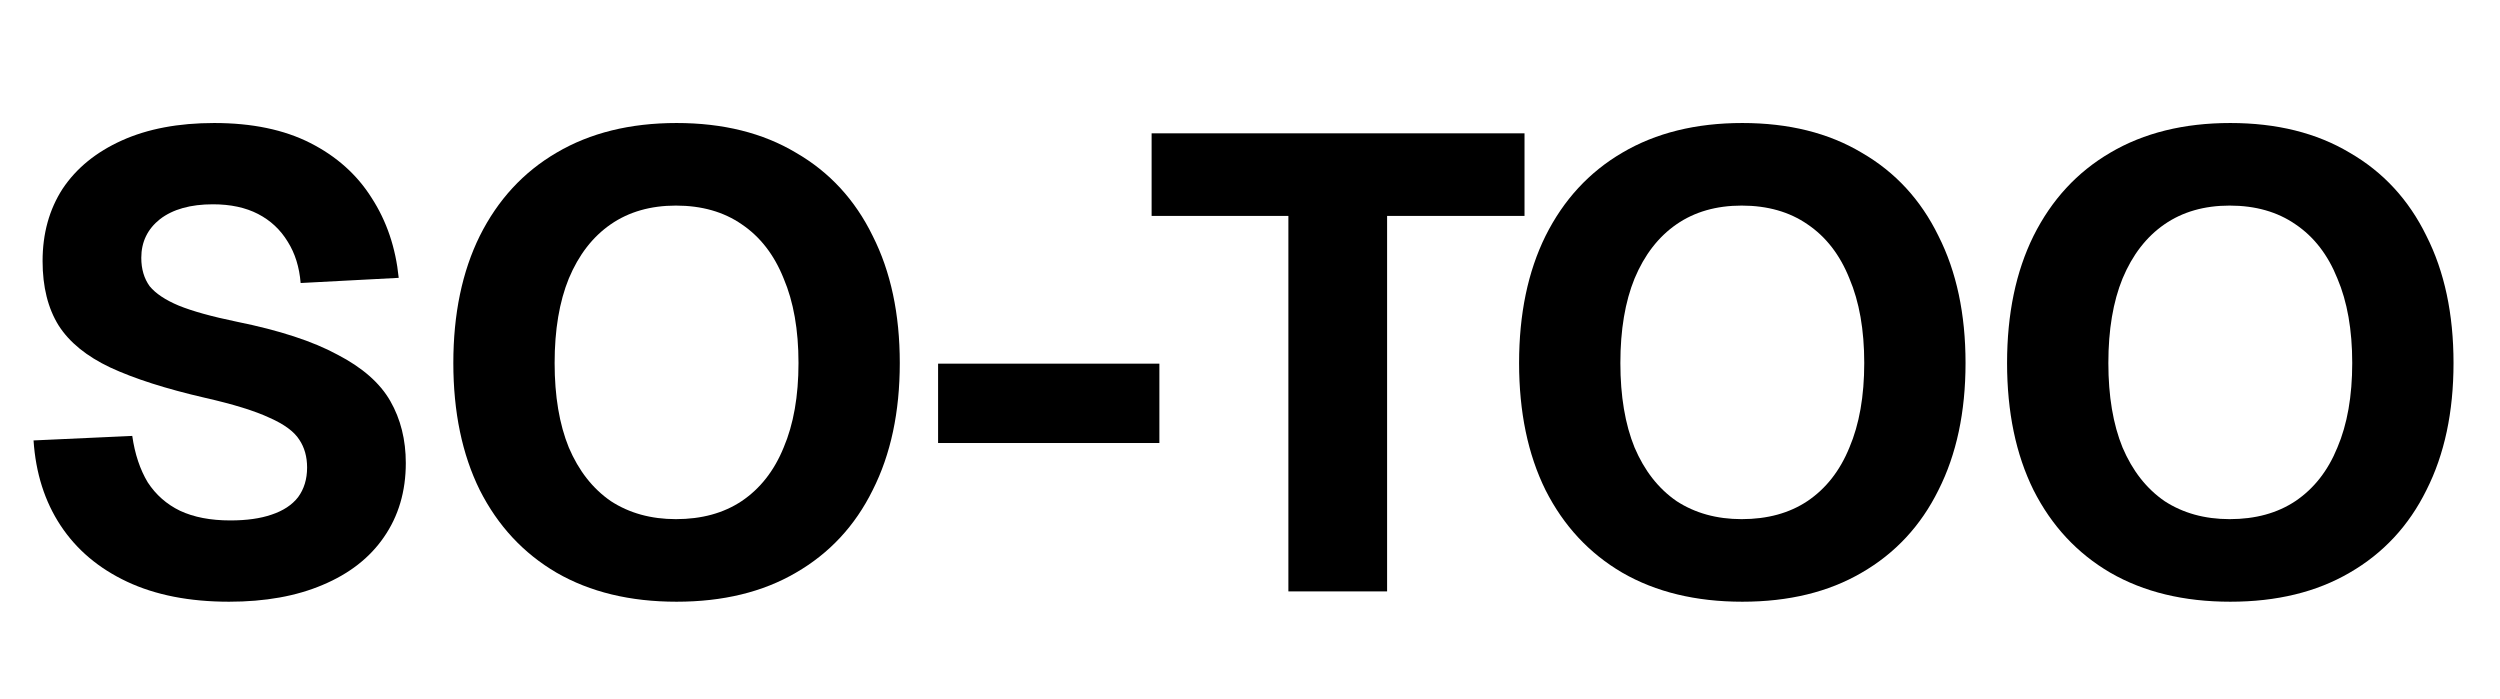
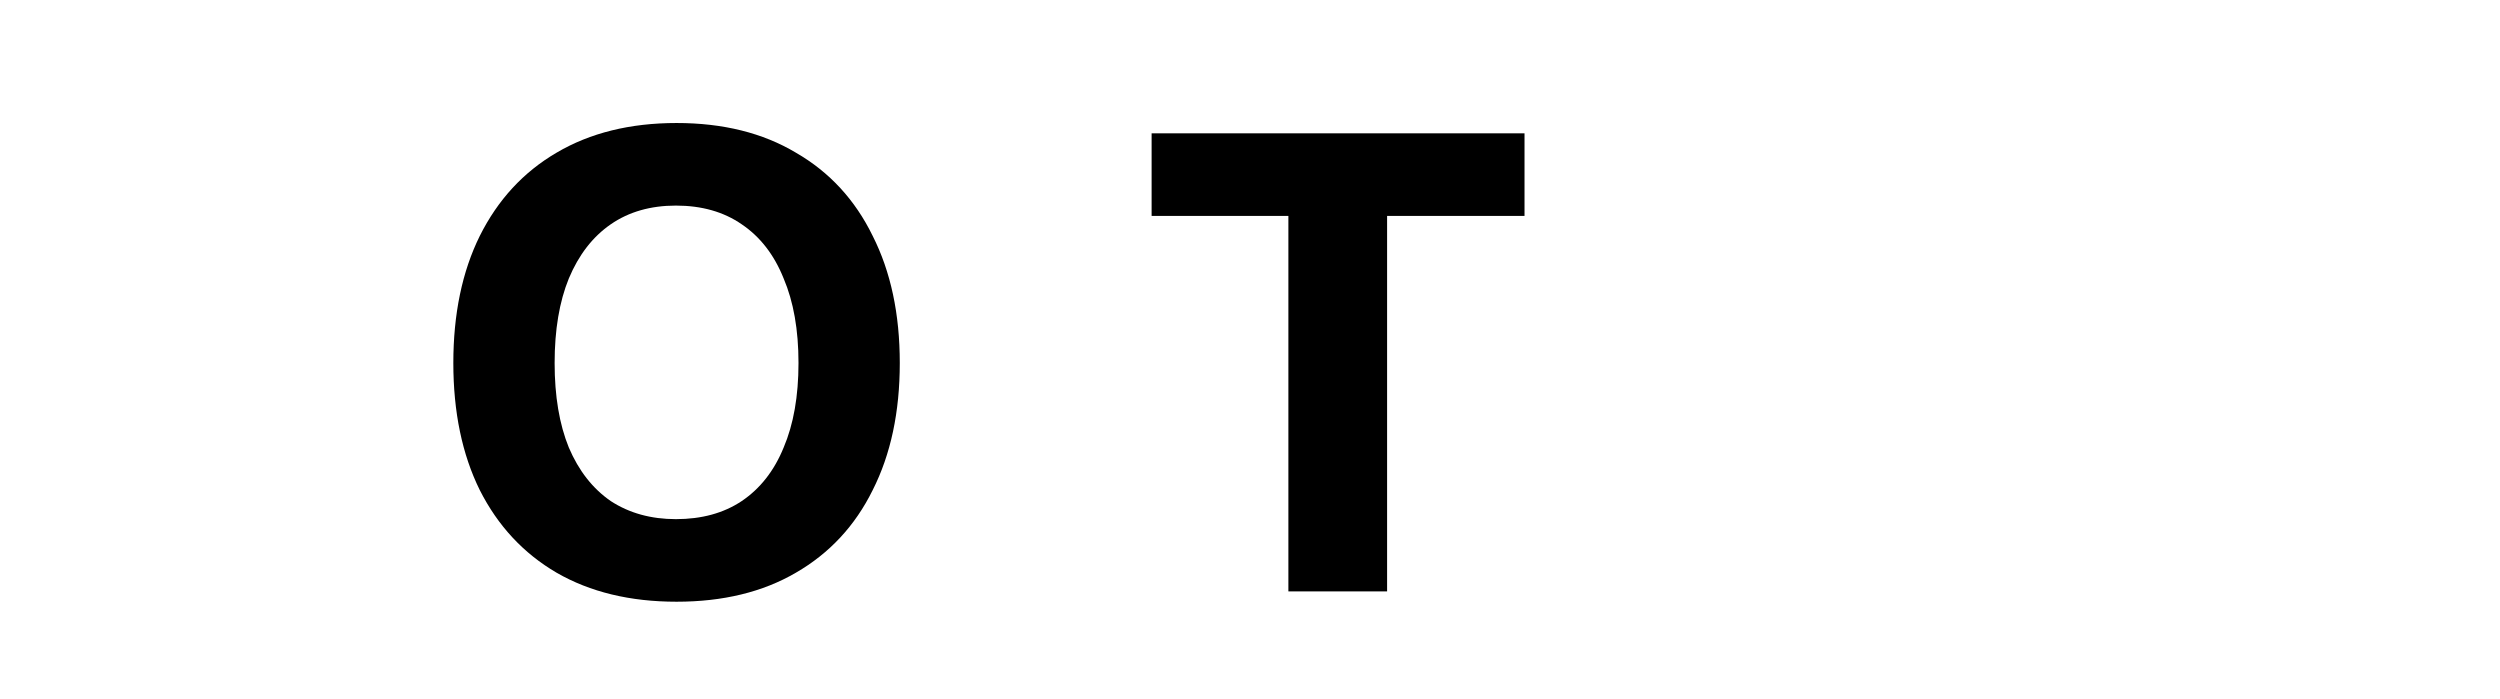
<svg xmlns="http://www.w3.org/2000/svg" fill="none" height="100%" overflow="visible" preserveAspectRatio="none" style="display: block;" viewBox="0 0 93 26" width="100%">
  <g id="Frame 3">
    <g id="LOGO">
-       <path d="M8.52 22.384C7.048 22.384 5.784 22.136 4.728 21.64C3.672 21.144 2.848 20.448 2.256 19.552C1.664 18.656 1.328 17.6 1.248 16.384L4.92 16.216C5.016 16.888 5.208 17.464 5.496 17.944C5.8 18.408 6.2 18.76 6.696 19C7.208 19.24 7.832 19.36 8.568 19.36C9.176 19.36 9.688 19.288 10.104 19.144C10.536 19 10.864 18.784 11.088 18.496C11.312 18.192 11.424 17.824 11.424 17.392C11.424 16.992 11.328 16.648 11.136 16.36C10.944 16.056 10.576 15.784 10.032 15.544C9.488 15.288 8.688 15.04 7.632 14.8C6.176 14.464 5 14.088 4.104 13.672C3.224 13.256 2.584 12.736 2.184 12.112C1.784 11.472 1.584 10.672 1.584 9.712C1.584 8.688 1.832 7.792 2.328 7.024C2.84 6.256 3.576 5.656 4.536 5.224C5.496 4.792 6.64 4.576 7.968 4.576C9.376 4.576 10.568 4.824 11.544 5.32C12.52 5.816 13.28 6.496 13.824 7.36C14.384 8.224 14.72 9.216 14.832 10.336L11.184 10.528C11.136 9.936 10.976 9.424 10.704 8.992C10.432 8.544 10.064 8.2 9.6 7.96C9.136 7.72 8.576 7.6 7.92 7.6C7.088 7.6 6.432 7.784 5.952 8.152C5.488 8.52 5.256 9 5.256 9.592C5.256 10.008 5.36 10.36 5.568 10.648C5.792 10.92 6.152 11.16 6.648 11.368C7.16 11.576 7.88 11.776 8.808 11.968C10.392 12.288 11.64 12.696 12.552 13.192C13.48 13.672 14.136 14.248 14.52 14.92C14.904 15.592 15.096 16.36 15.096 17.224C15.096 18.28 14.824 19.2 14.28 19.984C13.752 20.752 12.992 21.344 12 21.76C11.024 22.176 9.864 22.384 8.52 22.384Z" fill="black" />
      <path d="M25.168 22.384C23.44 22.384 21.952 22.024 20.704 21.304C19.472 20.584 18.52 19.56 17.848 18.232C17.192 16.904 16.864 15.328 16.864 13.504C16.864 11.68 17.192 10.104 17.848 8.776C18.52 7.432 19.472 6.4 20.704 5.68C21.952 4.944 23.44 4.576 25.168 4.576C26.896 4.576 28.376 4.944 29.608 5.68C30.856 6.4 31.808 7.432 32.464 8.776C33.136 10.104 33.472 11.68 33.472 13.504C33.472 15.328 33.136 16.904 32.464 18.232C31.808 19.56 30.856 20.584 29.608 21.304C28.376 22.024 26.896 22.384 25.168 22.384ZM25.144 19.312C26.104 19.312 26.92 19.088 27.592 18.64C28.28 18.176 28.8 17.512 29.152 16.648C29.52 15.784 29.704 14.736 29.704 13.504C29.704 12.272 29.52 11.224 29.152 10.36C28.8 9.48 28.28 8.808 27.592 8.344C26.92 7.88 26.104 7.648 25.144 7.648C24.2 7.648 23.392 7.88 22.72 8.344C22.048 8.808 21.528 9.48 21.16 10.36C20.808 11.224 20.632 12.272 20.632 13.504C20.632 14.736 20.808 15.784 21.16 16.648C21.528 17.512 22.048 18.176 22.72 18.64C23.408 19.088 24.216 19.312 25.144 19.312Z" fill="black" />
-       <path d="M34.897 16.48V13.528H43.129V16.48H34.897Z" fill="black" />
      <path d="M47.928 22V8.032H42.84V4.96H56.712V8.032H51.6V22H47.928Z" fill="black" />
-       <path d="M64.814 22.384C63.086 22.384 61.598 22.024 60.35 21.304C59.118 20.584 58.166 19.56 57.494 18.232C56.838 16.904 56.51 15.328 56.51 13.504C56.51 11.68 56.838 10.104 57.494 8.776C58.166 7.432 59.118 6.4 60.35 5.68C61.598 4.944 63.086 4.576 64.814 4.576C66.542 4.576 68.022 4.944 69.254 5.68C70.502 6.4 71.454 7.432 72.11 8.776C72.782 10.104 73.118 11.68 73.118 13.504C73.118 15.328 72.782 16.904 72.11 18.232C71.454 19.56 70.502 20.584 69.254 21.304C68.022 22.024 66.542 22.384 64.814 22.384ZM64.79 19.312C65.75 19.312 66.566 19.088 67.238 18.64C67.926 18.176 68.446 17.512 68.798 16.648C69.166 15.784 69.35 14.736 69.35 13.504C69.35 12.272 69.166 11.224 68.798 10.36C68.446 9.48 67.926 8.808 67.238 8.344C66.566 7.88 65.75 7.648 64.79 7.648C63.846 7.648 63.038 7.88 62.366 8.344C61.694 8.808 61.174 9.48 60.806 10.36C60.454 11.224 60.278 12.272 60.278 13.504C60.278 14.736 60.454 15.784 60.806 16.648C61.174 17.512 61.694 18.176 62.366 18.64C63.054 19.088 63.862 19.312 64.79 19.312Z" fill="black" />
-       <path d="M82.967 22.384C81.239 22.384 79.751 22.024 78.503 21.304C77.271 20.584 76.319 19.56 75.647 18.232C74.991 16.904 74.663 15.328 74.663 13.504C74.663 11.68 74.991 10.104 75.647 8.776C76.319 7.432 77.271 6.4 78.503 5.68C79.751 4.944 81.239 4.576 82.967 4.576C84.695 4.576 86.175 4.944 87.407 5.68C88.655 6.4 89.607 7.432 90.263 8.776C90.935 10.104 91.271 11.68 91.271 13.504C91.271 15.328 90.935 16.904 90.263 18.232C89.607 19.56 88.655 20.584 87.407 21.304C86.175 22.024 84.695 22.384 82.967 22.384ZM82.943 19.312C83.903 19.312 84.719 19.088 85.391 18.64C86.079 18.176 86.599 17.512 86.951 16.648C87.319 15.784 87.503 14.736 87.503 13.504C87.503 12.272 87.319 11.224 86.951 10.36C86.599 9.48 86.079 8.808 85.391 8.344C84.719 7.88 83.903 7.648 82.943 7.648C81.999 7.648 81.191 7.88 80.519 8.344C79.847 8.808 79.327 9.48 78.959 10.36C78.607 11.224 78.431 12.272 78.431 13.504C78.431 14.736 78.607 15.784 78.959 16.648C79.327 17.512 79.847 18.176 80.519 18.64C81.207 19.088 82.015 19.312 82.943 19.312Z" fill="black" />
    </g>
  </g>
</svg>